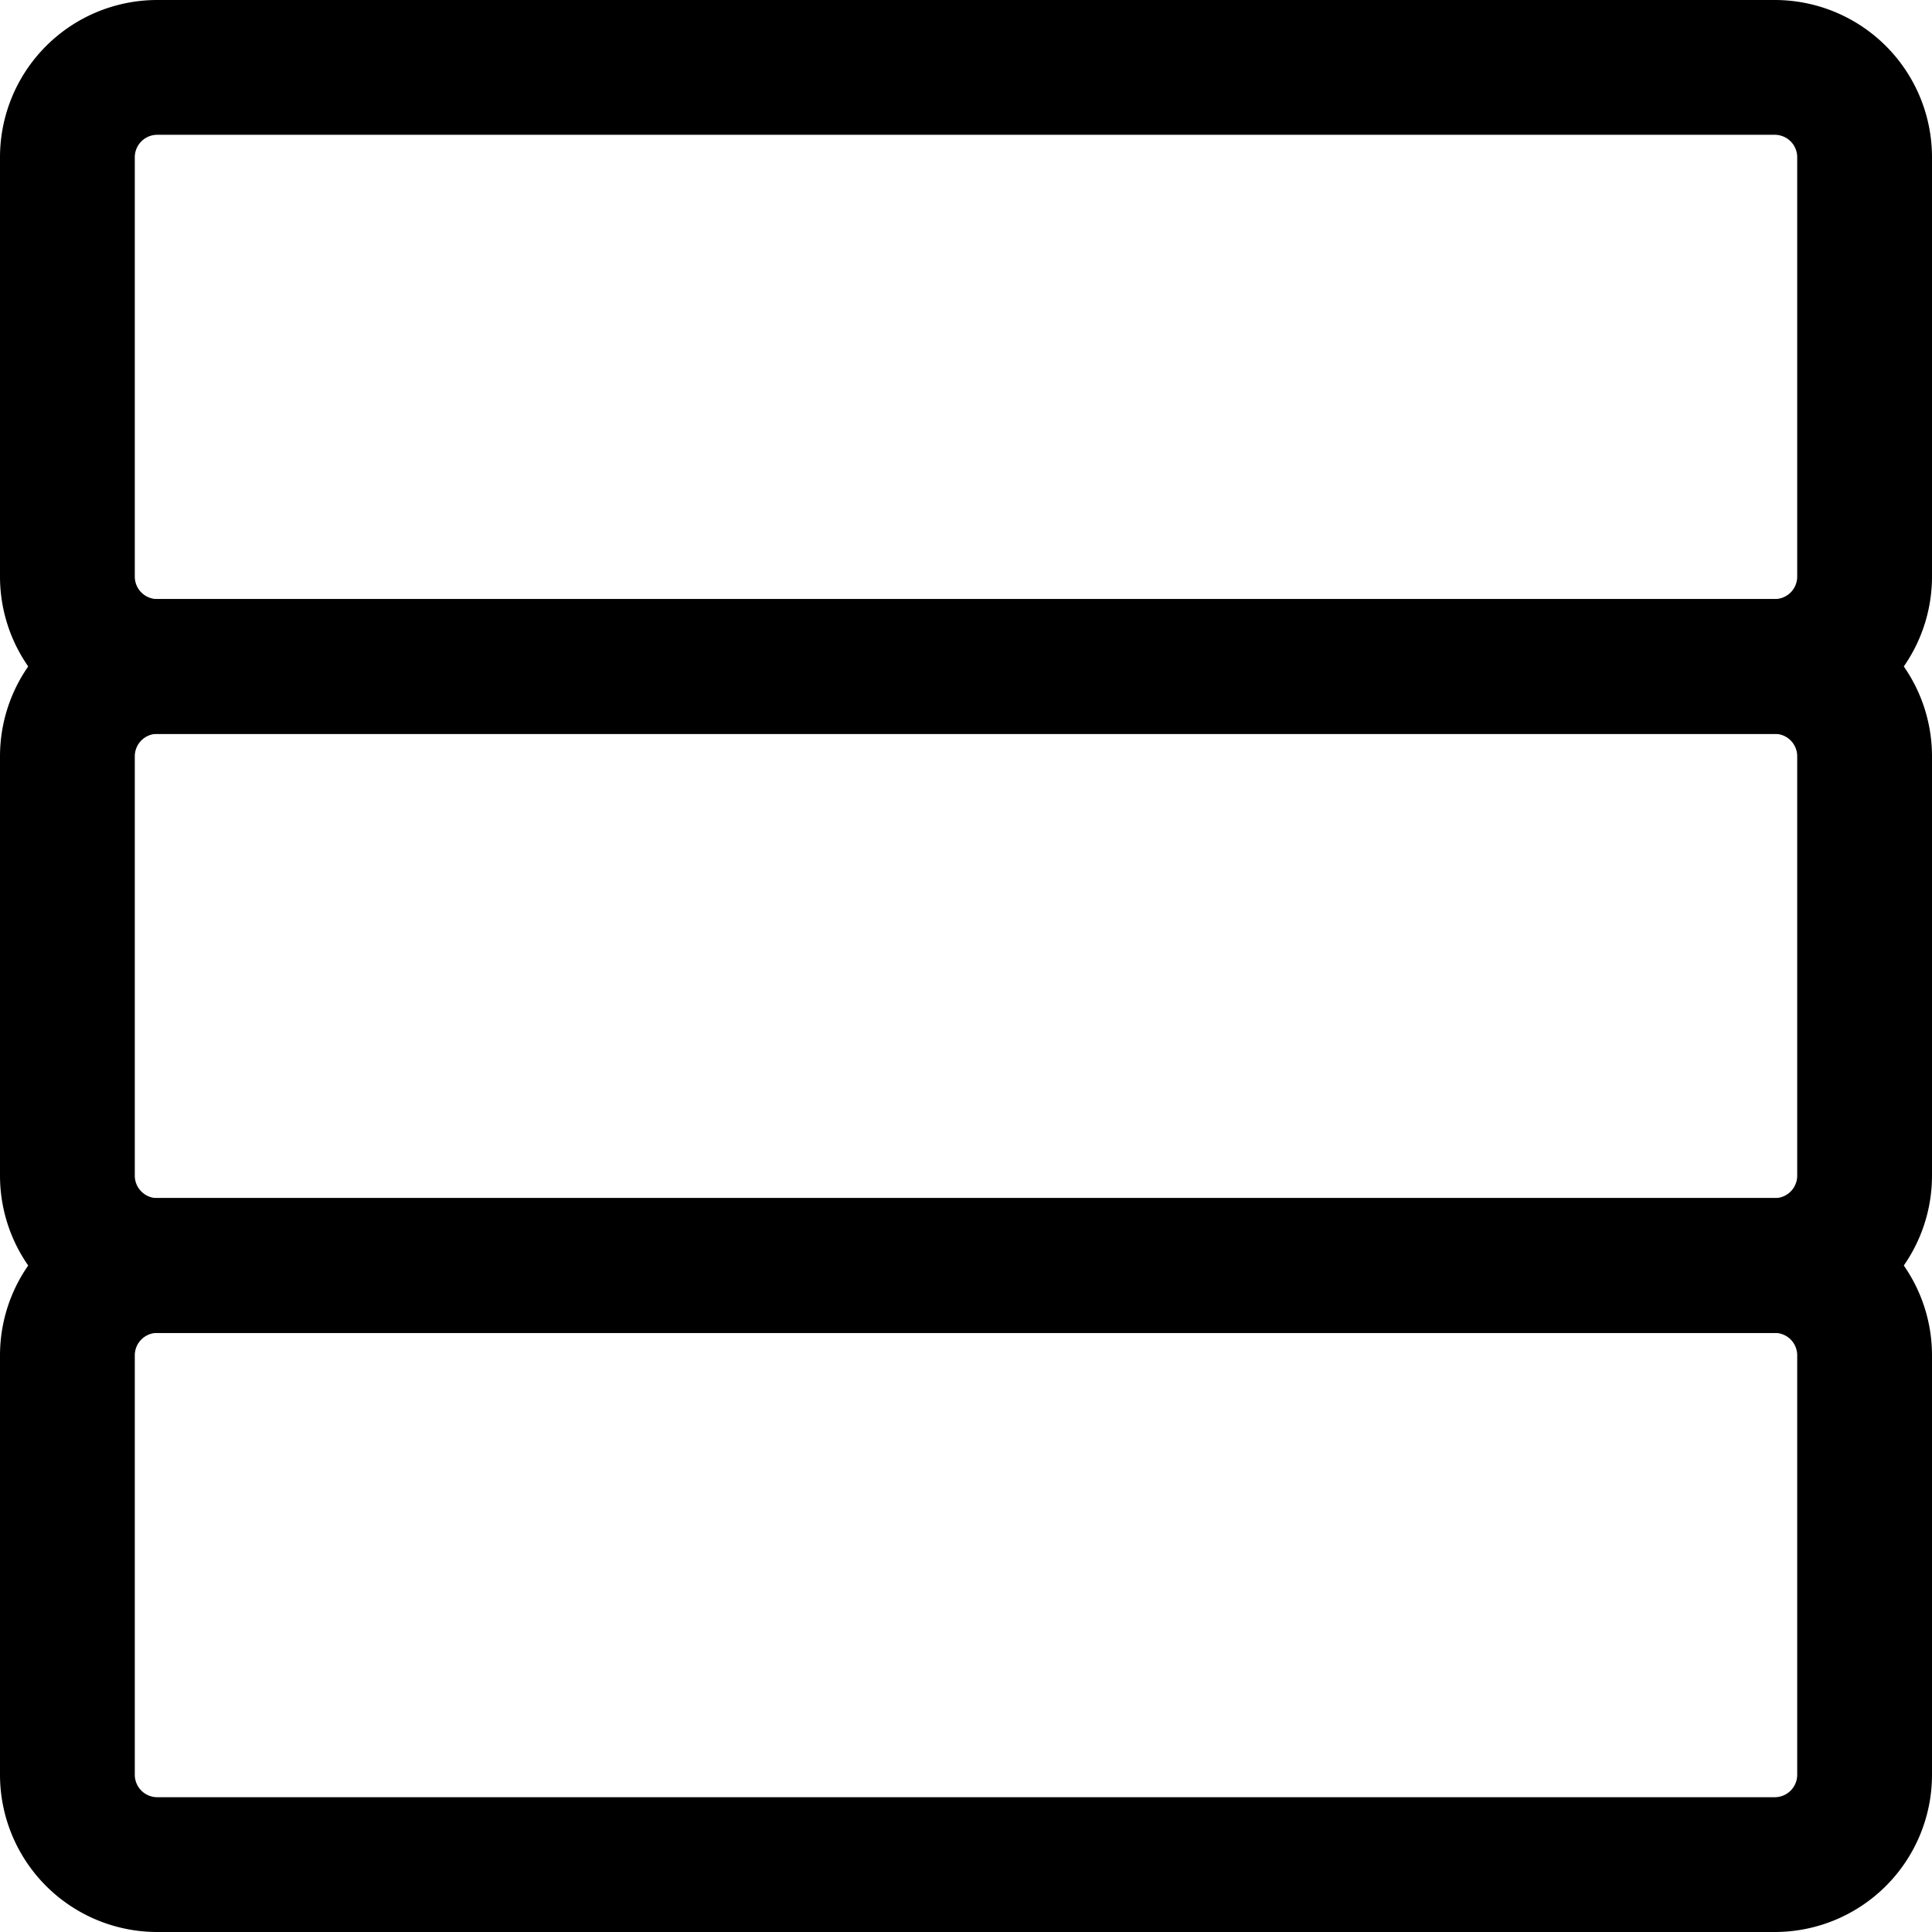
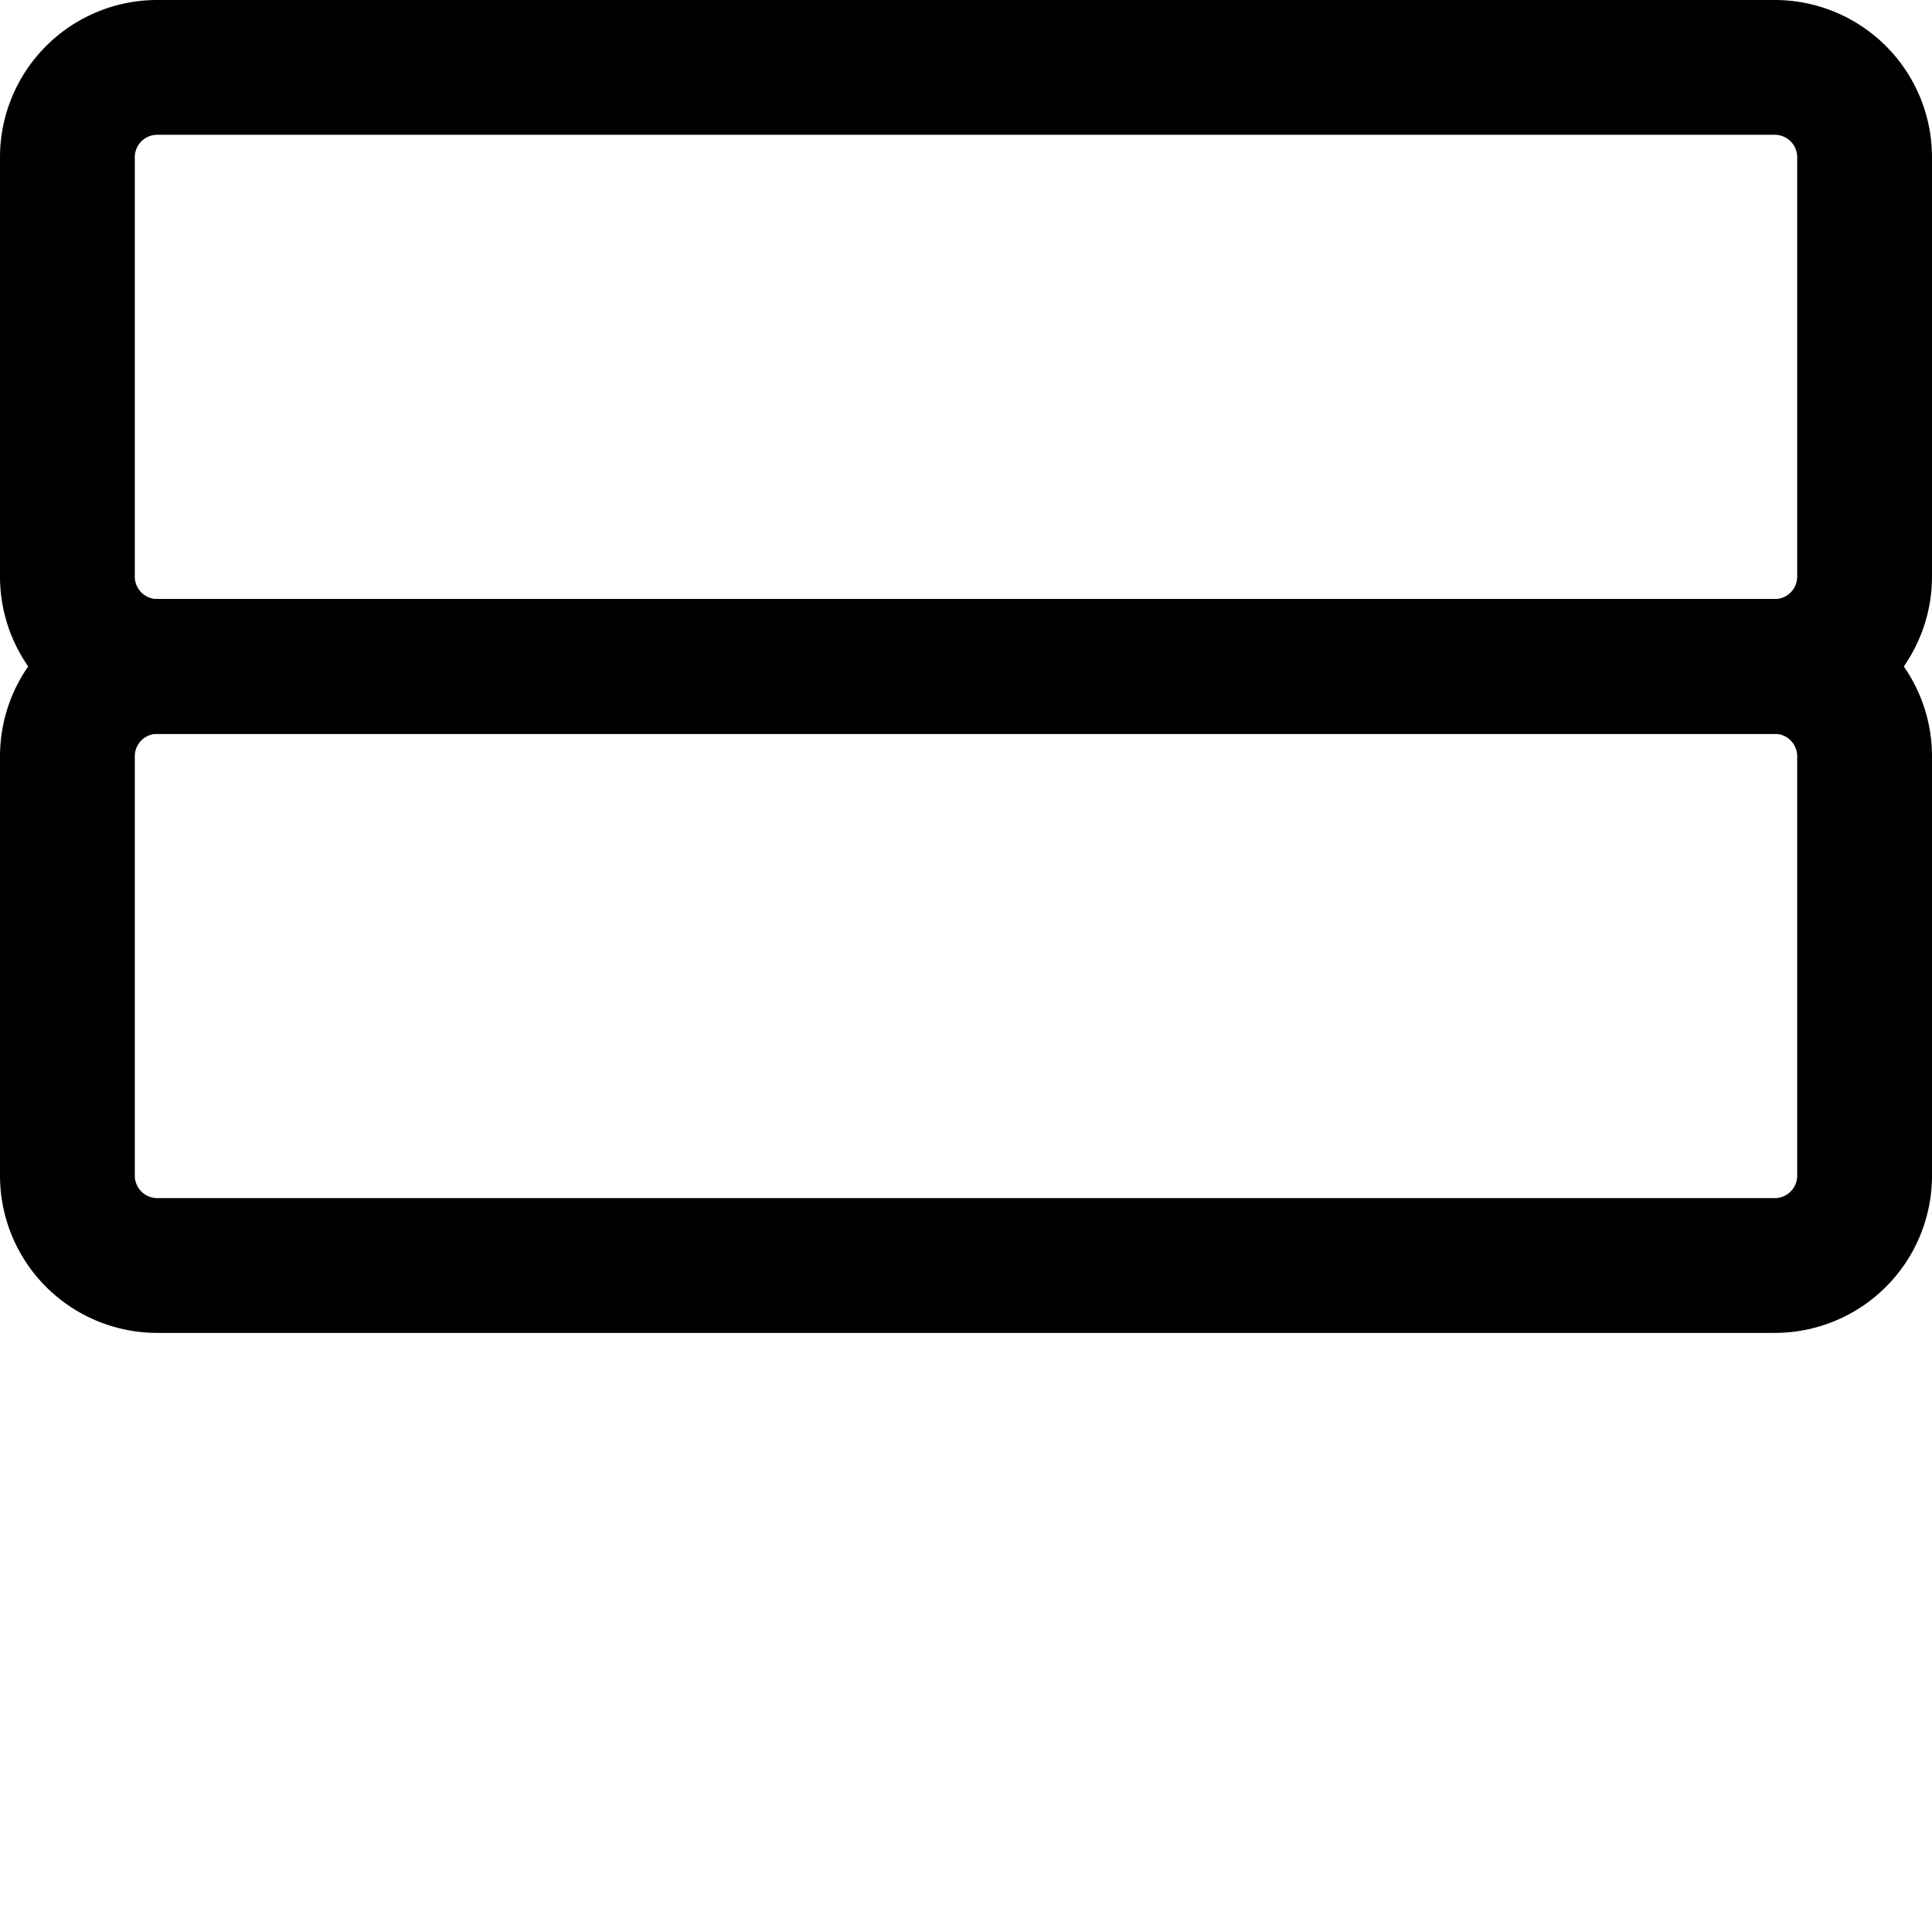
<svg xmlns="http://www.w3.org/2000/svg" width="43" height="43" viewBox="0 0 43 43">
  <g transform="translate(1.5 1.5)">
    <path d="M38,13.333H2a2,2,0,0,1-2-2V2A2,2,0,0,1,2,0H38a2,2,0,0,1,2,2v9.333A2,2,0,0,1,38,13.333Z" transform="translate(0 0)" fill="none" stroke="#000" stroke-linecap="round" stroke-linejoin="round" stroke-miterlimit="10" stroke-width="3" />
    <g transform="translate(5.031 4.666)" fill="none" stroke-linecap="round" stroke-linejoin="round" stroke-miterlimit="10">
      <path d="M2.737,4H1.261A1.261,1.261,0,0,1,0,2.738V1.263A1.261,1.261,0,0,1,1.261,0H2.737A1.263,1.263,0,0,1,4,1.263V2.738A1.263,1.263,0,0,1,2.737,4Z" stroke="none" />
-       <path d="M 2.737 4 L 1.261 4 C 0.564 4 0 3.435 0 2.738 L 0 1.263 C 0 0.565 0.564 0 1.261 0 L 2.737 0 C 3.434 0 4 0.565 4 1.263 L 4 2.738 C 4 3.435 3.434 4 2.737 4 Z" stroke="none" />
    </g>
    <g transform="translate(12.031 4.666)" fill="none" stroke-linecap="round" stroke-linejoin="round" stroke-miterlimit="10">
      <path d="M2.737,4H1.261A1.261,1.261,0,0,1,0,2.738V1.263A1.261,1.261,0,0,1,1.261,0H2.737A1.263,1.263,0,0,1,4,1.263V2.738A1.263,1.263,0,0,1,2.737,4Z" stroke="none" />
      <path d="M 2.737 4 L 1.261 4 C 0.564 4 0 3.435 0 2.738 L 0 1.263 C 0 0.565 0.564 0 1.261 0 L 2.737 0 C 3.434 0 4 0.565 4 1.263 L 4 2.738 C 4 3.435 3.434 4 2.737 4 Z" stroke="none" />
    </g>
    <path d="M38,13.333H2a2,2,0,0,1-2-2V2A2,2,0,0,1,2,0H38a2,2,0,0,1,2,2v9.333A2,2,0,0,1,38,13.333Z" transform="translate(0 13.333)" fill="none" stroke="#000" stroke-linecap="round" stroke-linejoin="round" stroke-miterlimit="10" stroke-width="3" />
    <g transform="translate(5.031 18)" fill="none" stroke-linecap="round" stroke-linejoin="round" stroke-miterlimit="10">
      <path d="M2.737,4H1.261A1.261,1.261,0,0,1,0,2.737V1.262A1.26,1.26,0,0,1,1.261,0H2.737A1.262,1.262,0,0,1,4,1.262V2.737A1.263,1.263,0,0,1,2.737,4Z" stroke="none" />
      <path d="M 2.737 4 L 1.261 4 C 0.564 4 0 3.435 0 2.737 L 0 1.262 C 0 0.564 0.564 0 1.261 0 L 2.737 0 C 3.434 0 4 0.564 4 1.262 L 4 2.737 C 4 3.435 3.434 4 2.737 4 Z" stroke="none" />
    </g>
    <g transform="translate(12.031 18)" fill="none" stroke-linecap="round" stroke-linejoin="round" stroke-miterlimit="10">
      <path d="M2.737,4H1.261A1.261,1.261,0,0,1,0,2.737V1.262A1.26,1.26,0,0,1,1.261,0H2.737A1.262,1.262,0,0,1,4,1.262V2.737A1.263,1.263,0,0,1,2.737,4Z" stroke="none" />
      <path d="M 2.737 4 L 1.261 4 C 0.564 4 0 3.435 0 2.737 L 0 1.262 C 0 0.564 0.564 0 1.261 0 L 2.737 0 C 3.434 0 4 0.564 4 1.262 L 4 2.737 C 4 3.435 3.434 4 2.737 4 Z" stroke="none" />
    </g>
-     <path d="M38,13.334H2a2,2,0,0,1-2-2V2A2,2,0,0,1,2,0H38a2,2,0,0,1,2,2v9.334A2,2,0,0,1,38,13.334Z" transform="translate(0 26.666)" fill="none" stroke="#000" stroke-linecap="round" stroke-linejoin="round" stroke-miterlimit="10" stroke-width="3" />
    <g transform="translate(5.031 31.333)" fill="none" stroke-linecap="round" stroke-linejoin="round" stroke-miterlimit="10">
      <path d="M2.737,4H1.261A1.261,1.261,0,0,1,0,2.737V1.263A1.261,1.261,0,0,1,1.261,0H2.737A1.263,1.263,0,0,1,4,1.263V2.737A1.263,1.263,0,0,1,2.737,4Z" stroke="none" />
      <path d="M 2.737 4 L 1.261 4 C 0.564 4 0 3.435 0 2.737 L 0 1.263 C 0 0.565 0.564 0 1.261 0 L 2.737 0 C 3.434 0 4 0.565 4 1.263 L 4 2.737 C 4 3.435 3.434 4 2.737 4 Z" stroke="none" />
    </g>
    <g transform="translate(19.031 18)" fill="none" stroke-linecap="round" stroke-linejoin="round" stroke-miterlimit="10">
      <path d="M2.737,4H1.261A1.261,1.261,0,0,1,0,2.737V1.262A1.26,1.26,0,0,1,1.261,0H2.737A1.262,1.262,0,0,1,4,1.262V2.737A1.263,1.263,0,0,1,2.737,4Z" stroke="none" />
      <path d="M 2.737 4 L 1.261 4 C 0.564 4 0 3.435 0 2.737 L 0 1.262 C 0 0.564 0.564 0 1.261 0 L 2.737 0 C 3.434 0 4 0.564 4 1.262 L 4 2.737 C 4 3.435 3.434 4 2.737 4 Z" stroke="none" />
    </g>
  </g>
</svg>